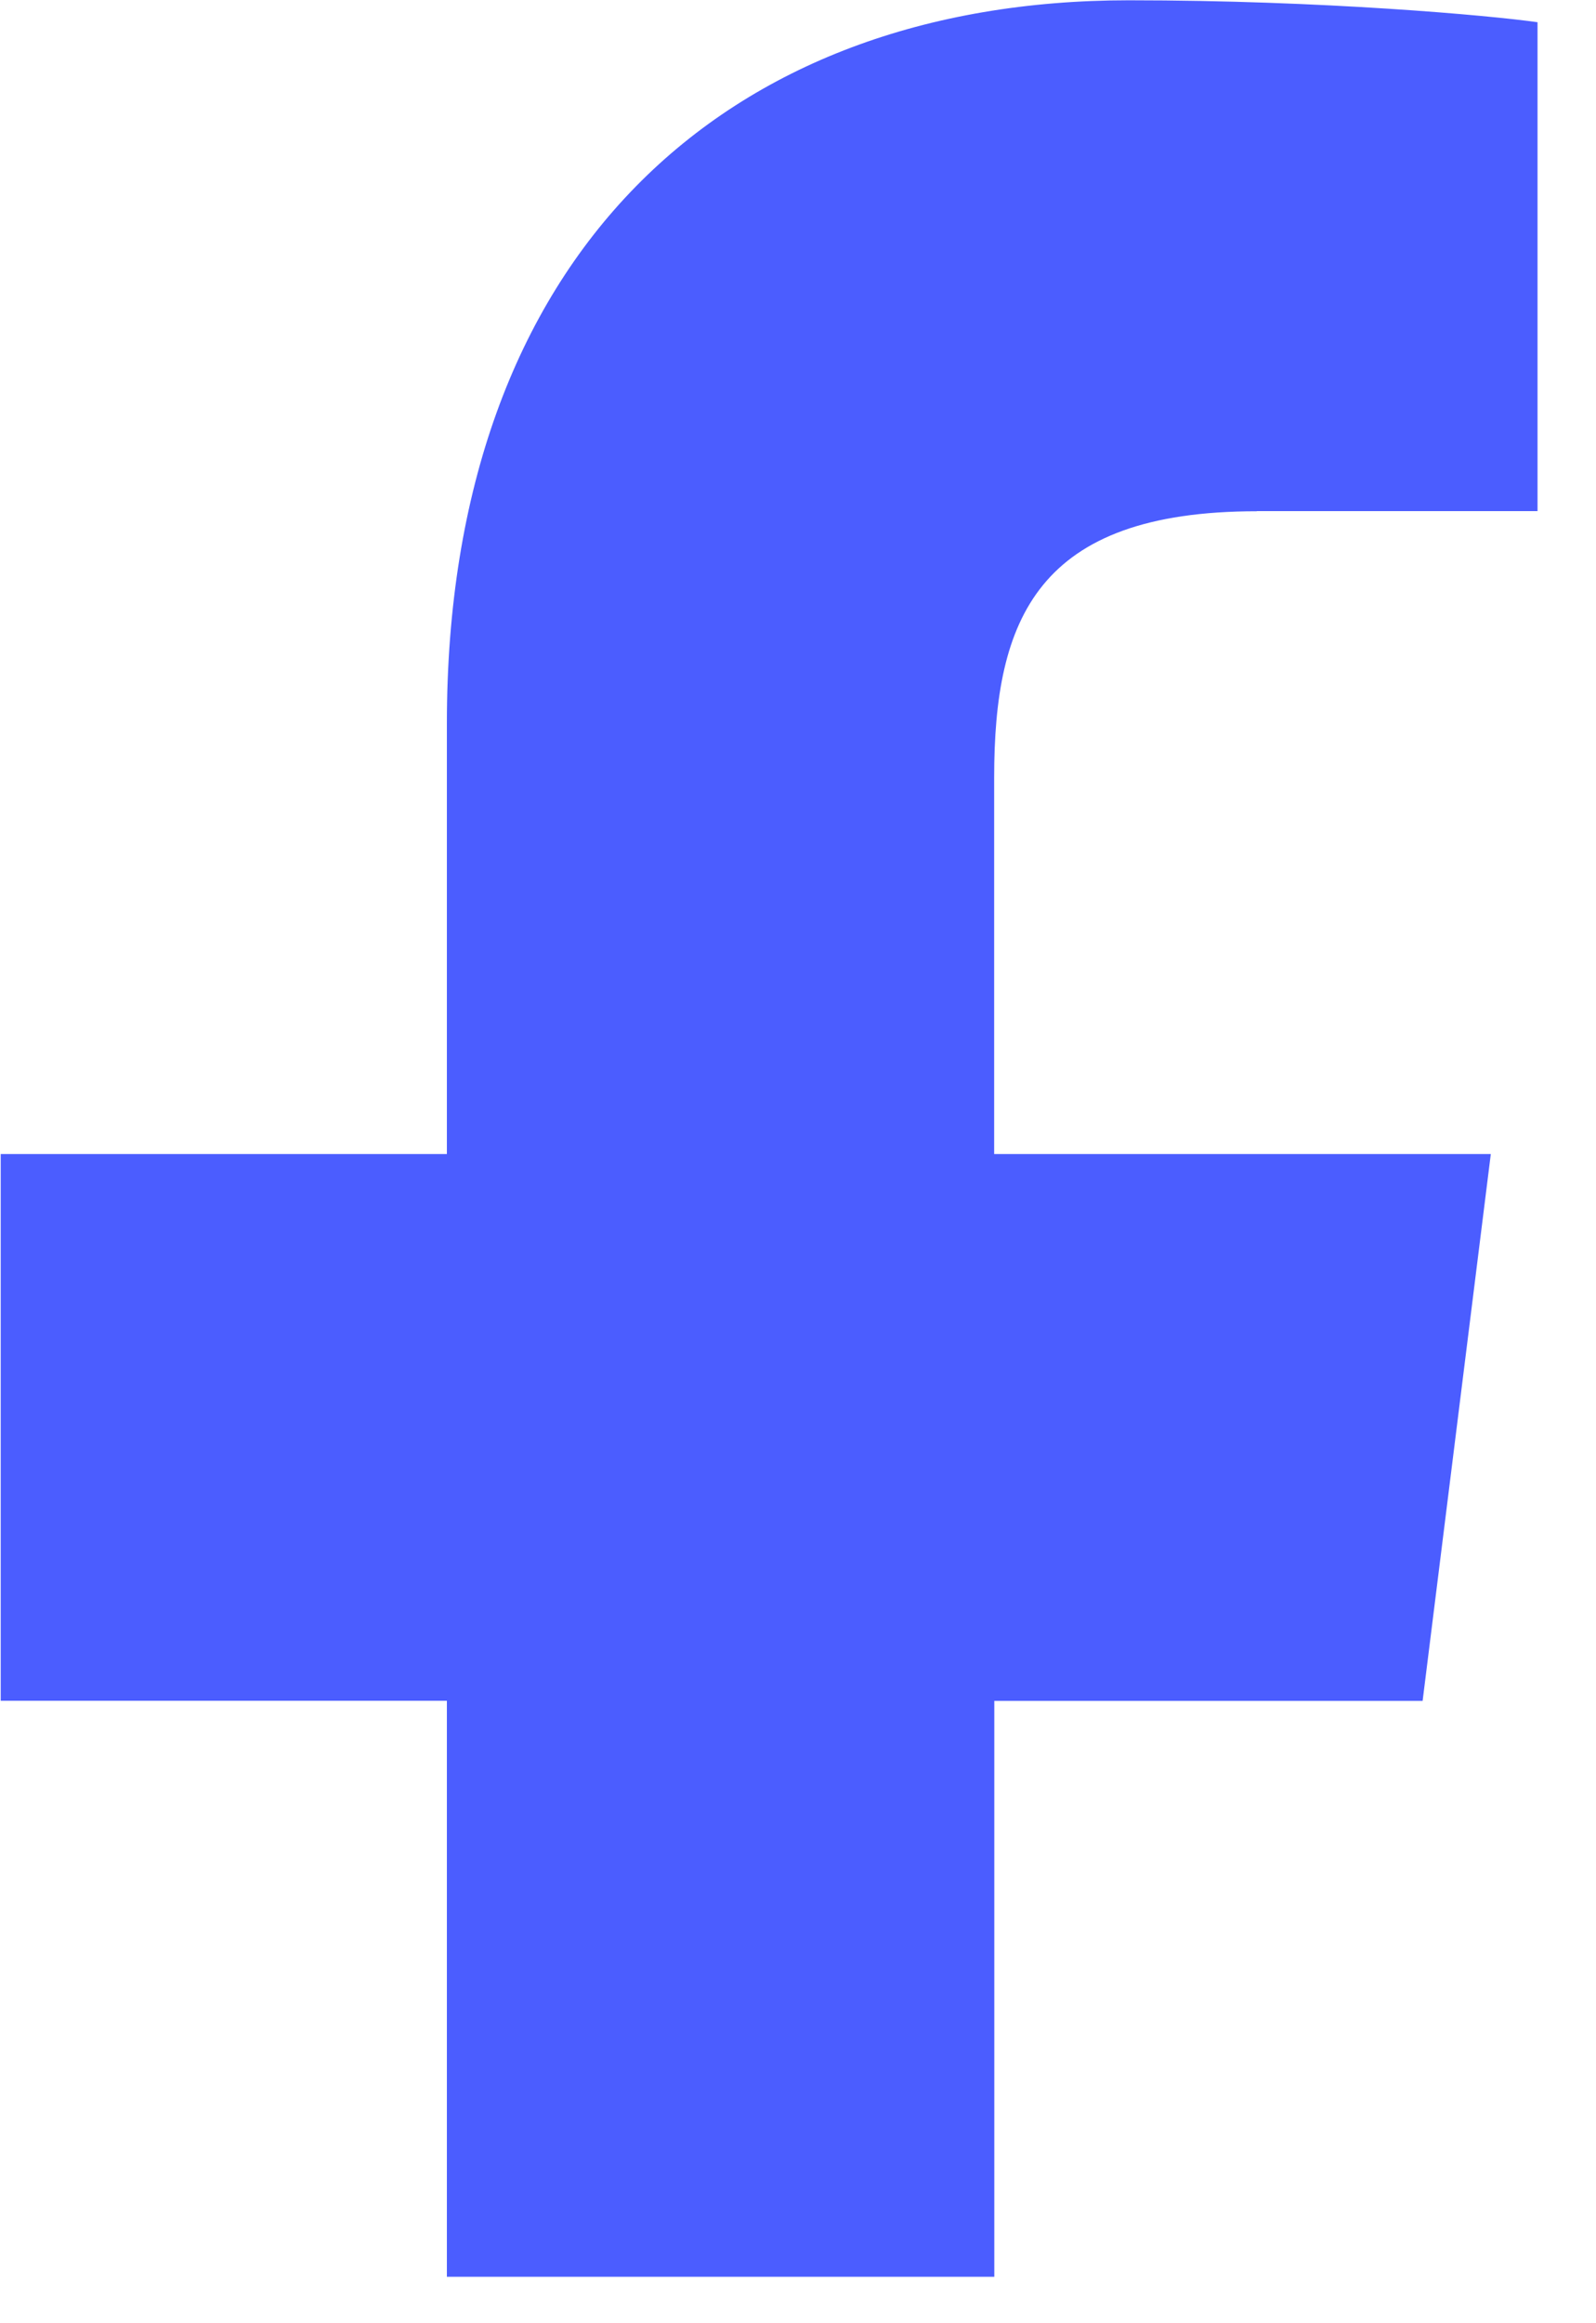
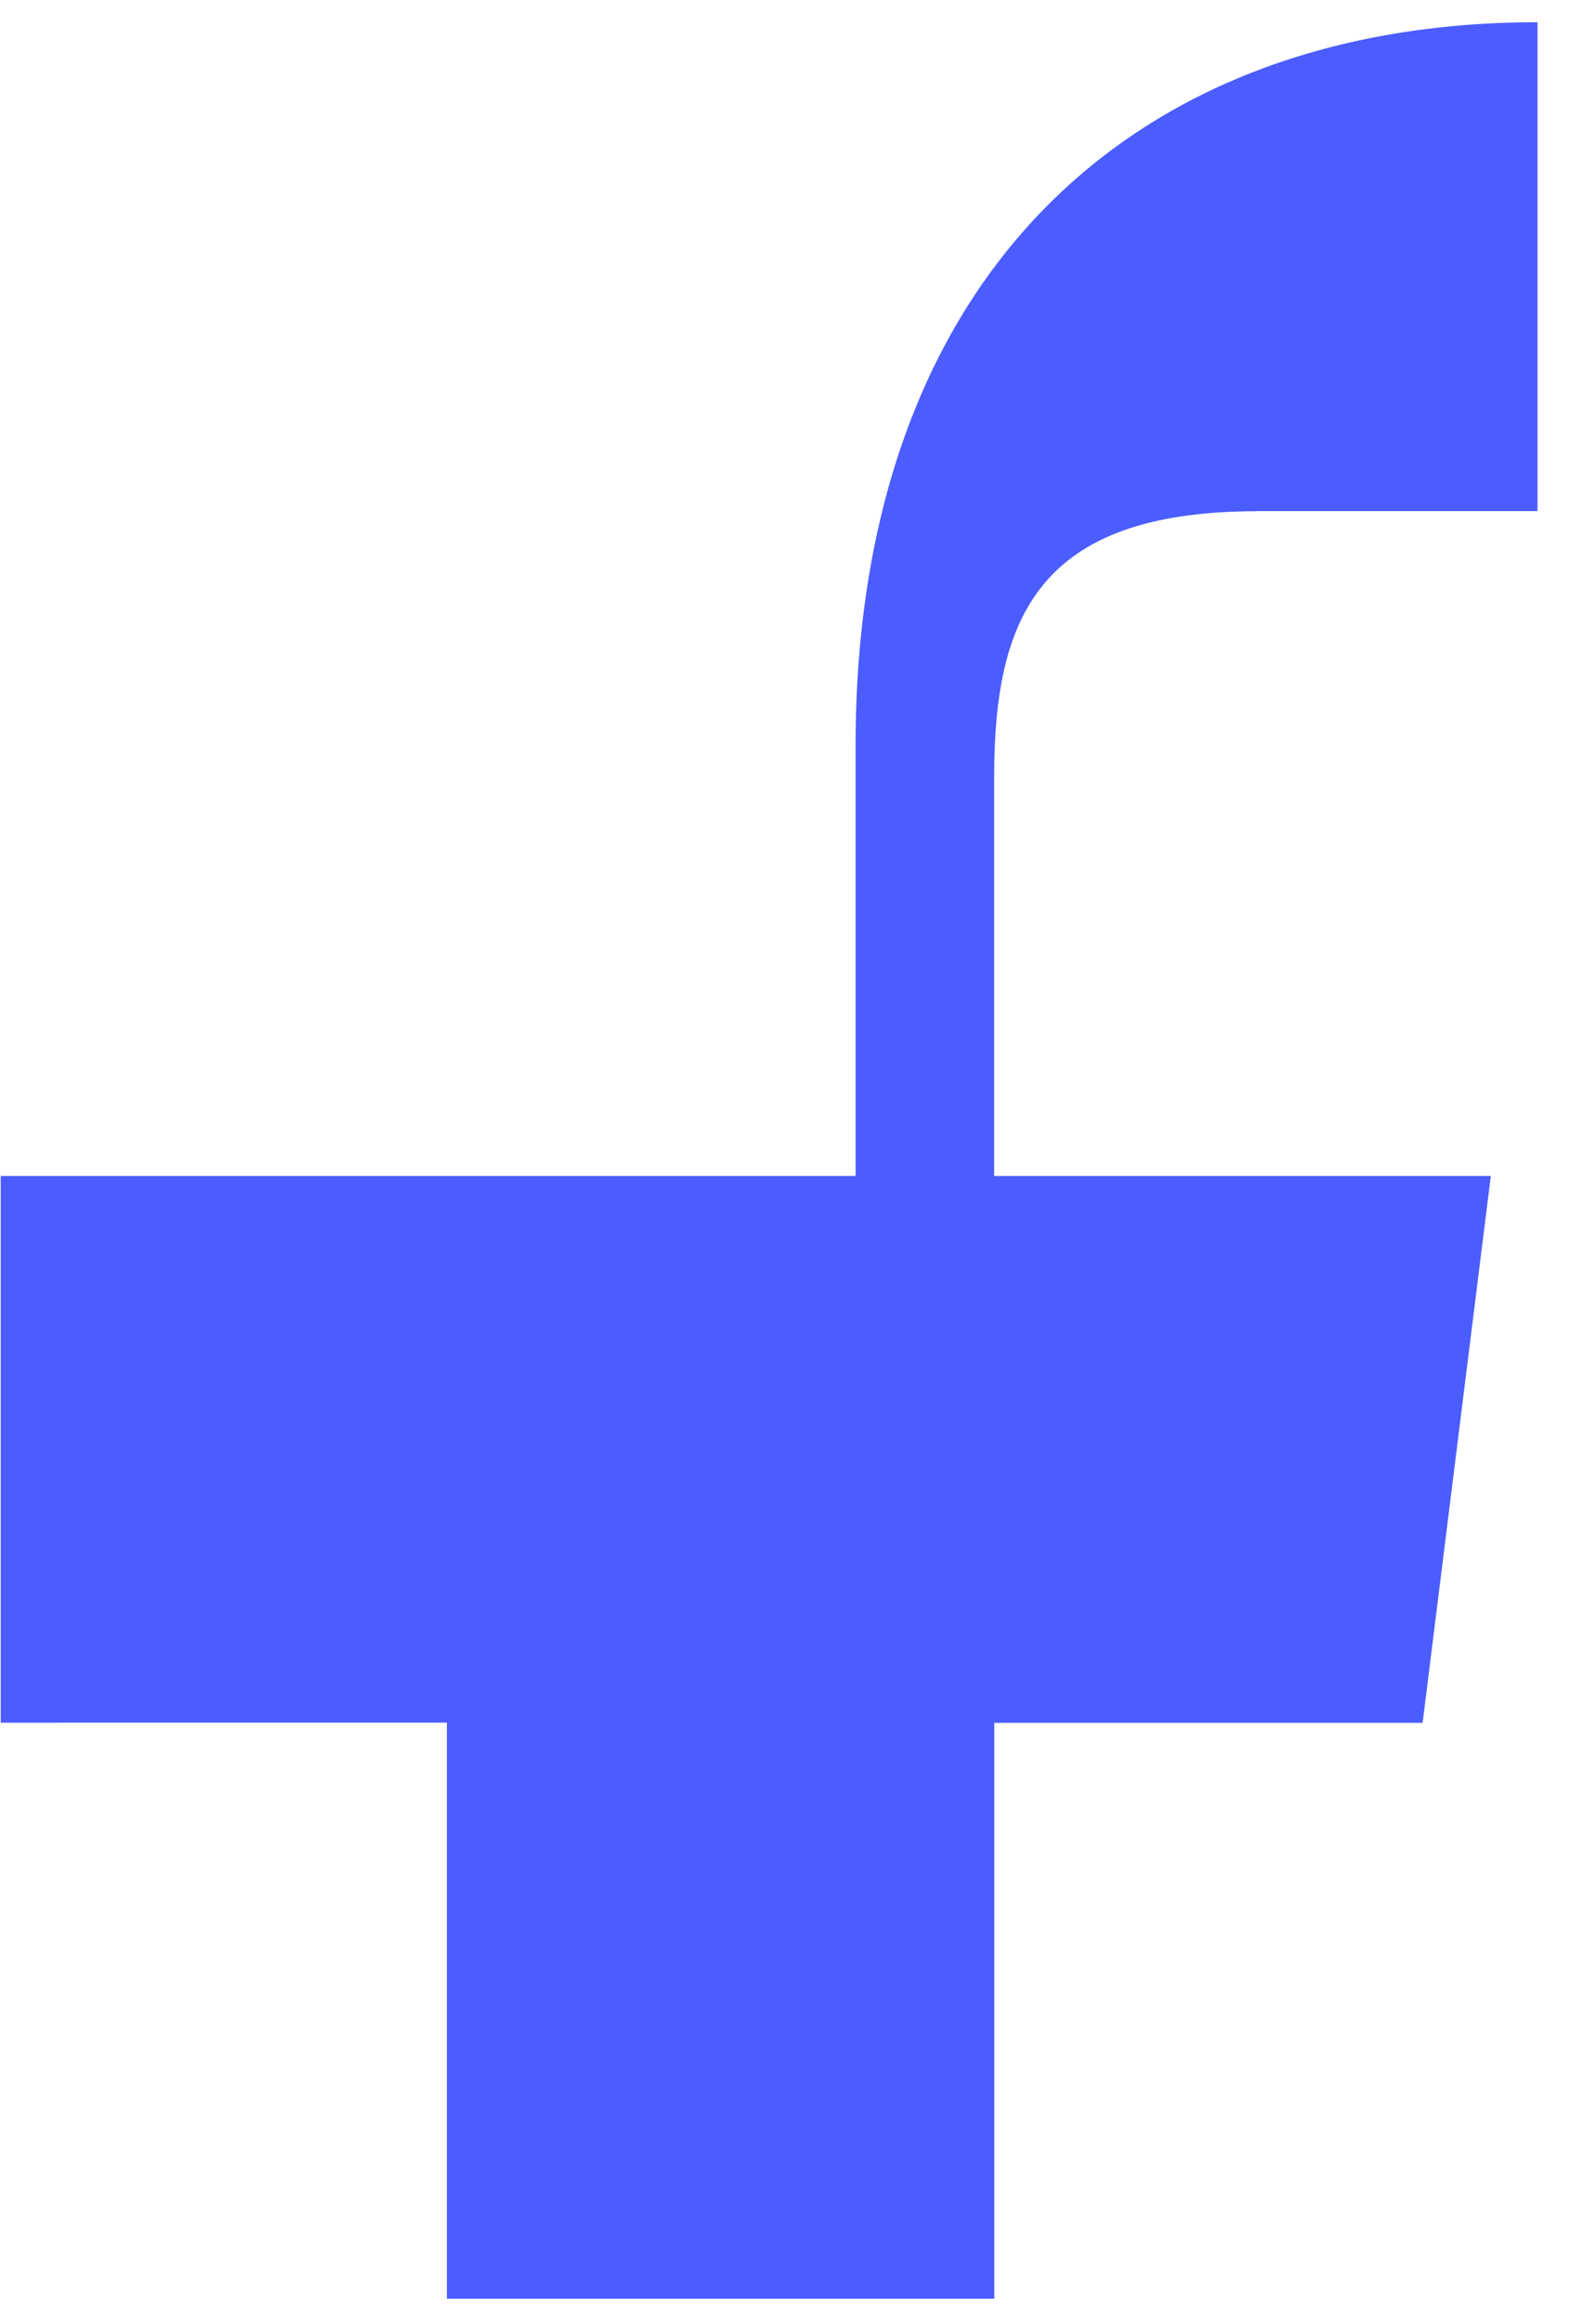
<svg xmlns="http://www.w3.org/2000/svg" width="11" height="16" viewBox="0 0 11 16" fill="none">
-   <path d="M8.663 3.52h1.934V.153C10.264.106 9.116.002 7.78.002c-2.789 0-4.7 1.755-4.7 4.979v2.967H.005v3.765H3.08v3.967h3.773v-3.966h2.952l.47-3.766H6.852V5.354c0-1.088.294-1.833 1.81-1.833" fill="#4B5DFF" />
+   <path d="M8.663 3.52h1.934V.153c-2.789 0-4.7 1.755-4.7 4.979v2.967H.005v3.765H3.08v3.967h3.773v-3.966h2.952l.47-3.766H6.852V5.354c0-1.088.294-1.833 1.81-1.833" fill="#4B5DFF" />
</svg>